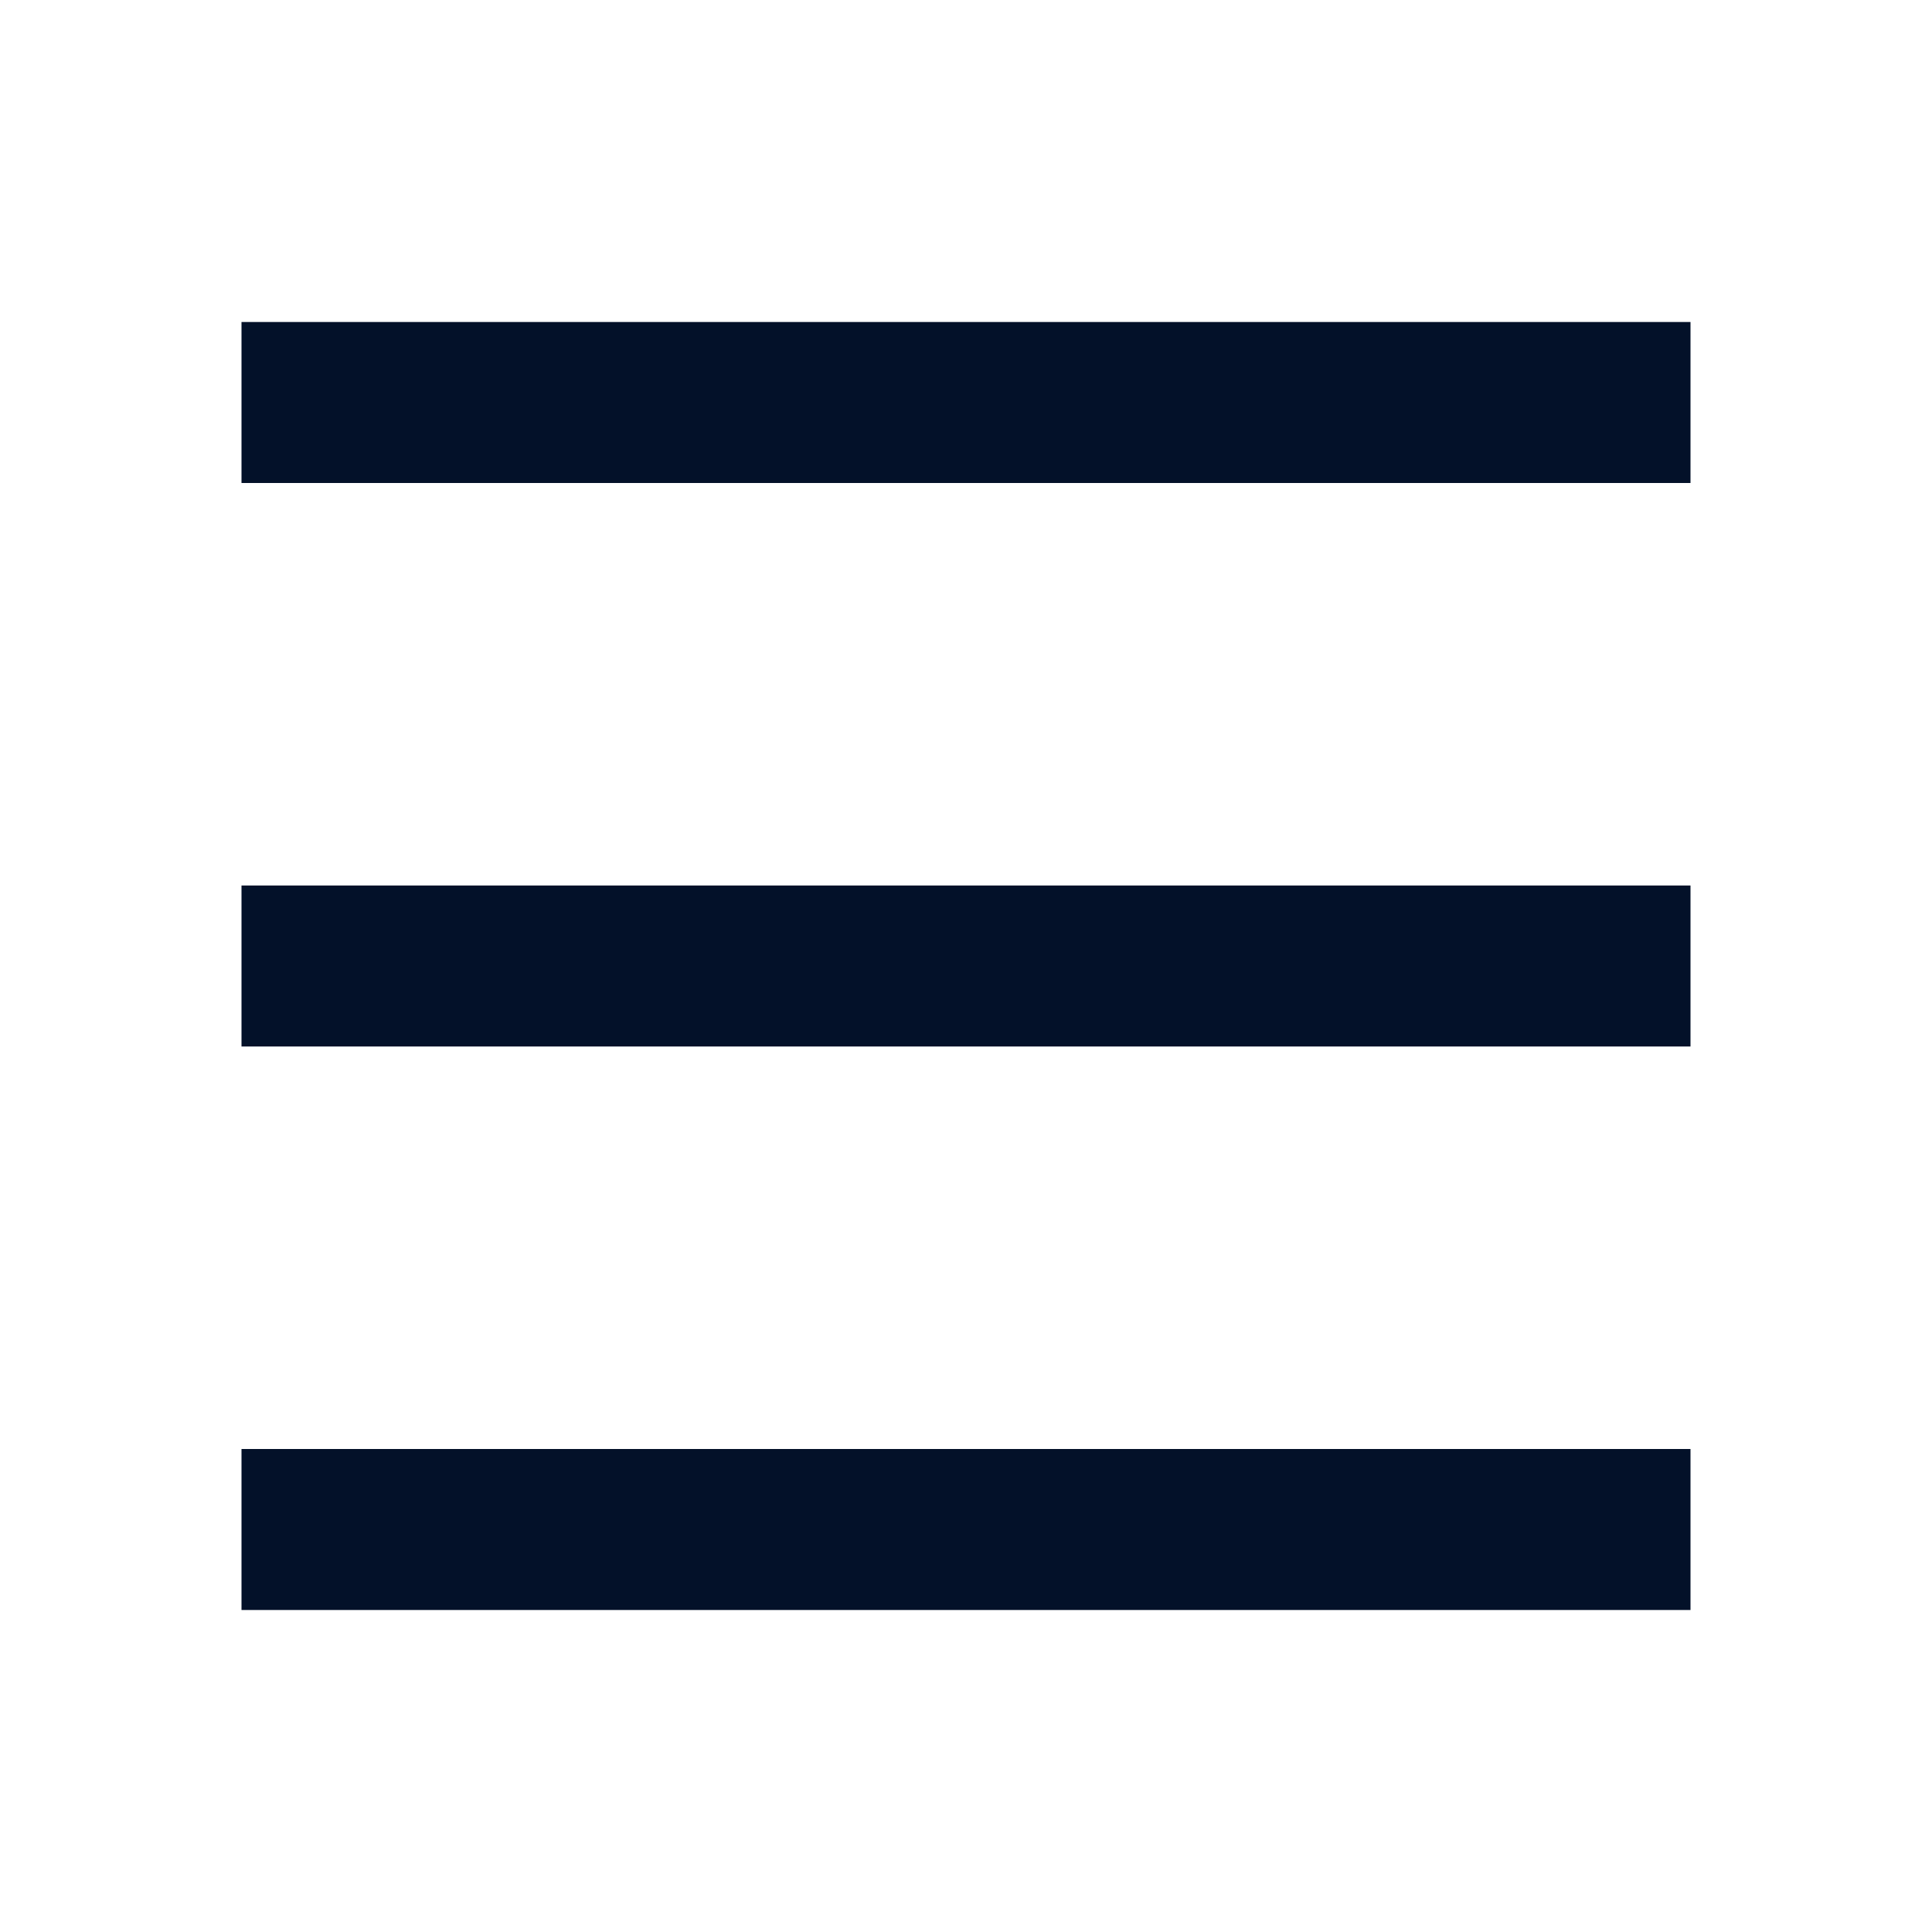
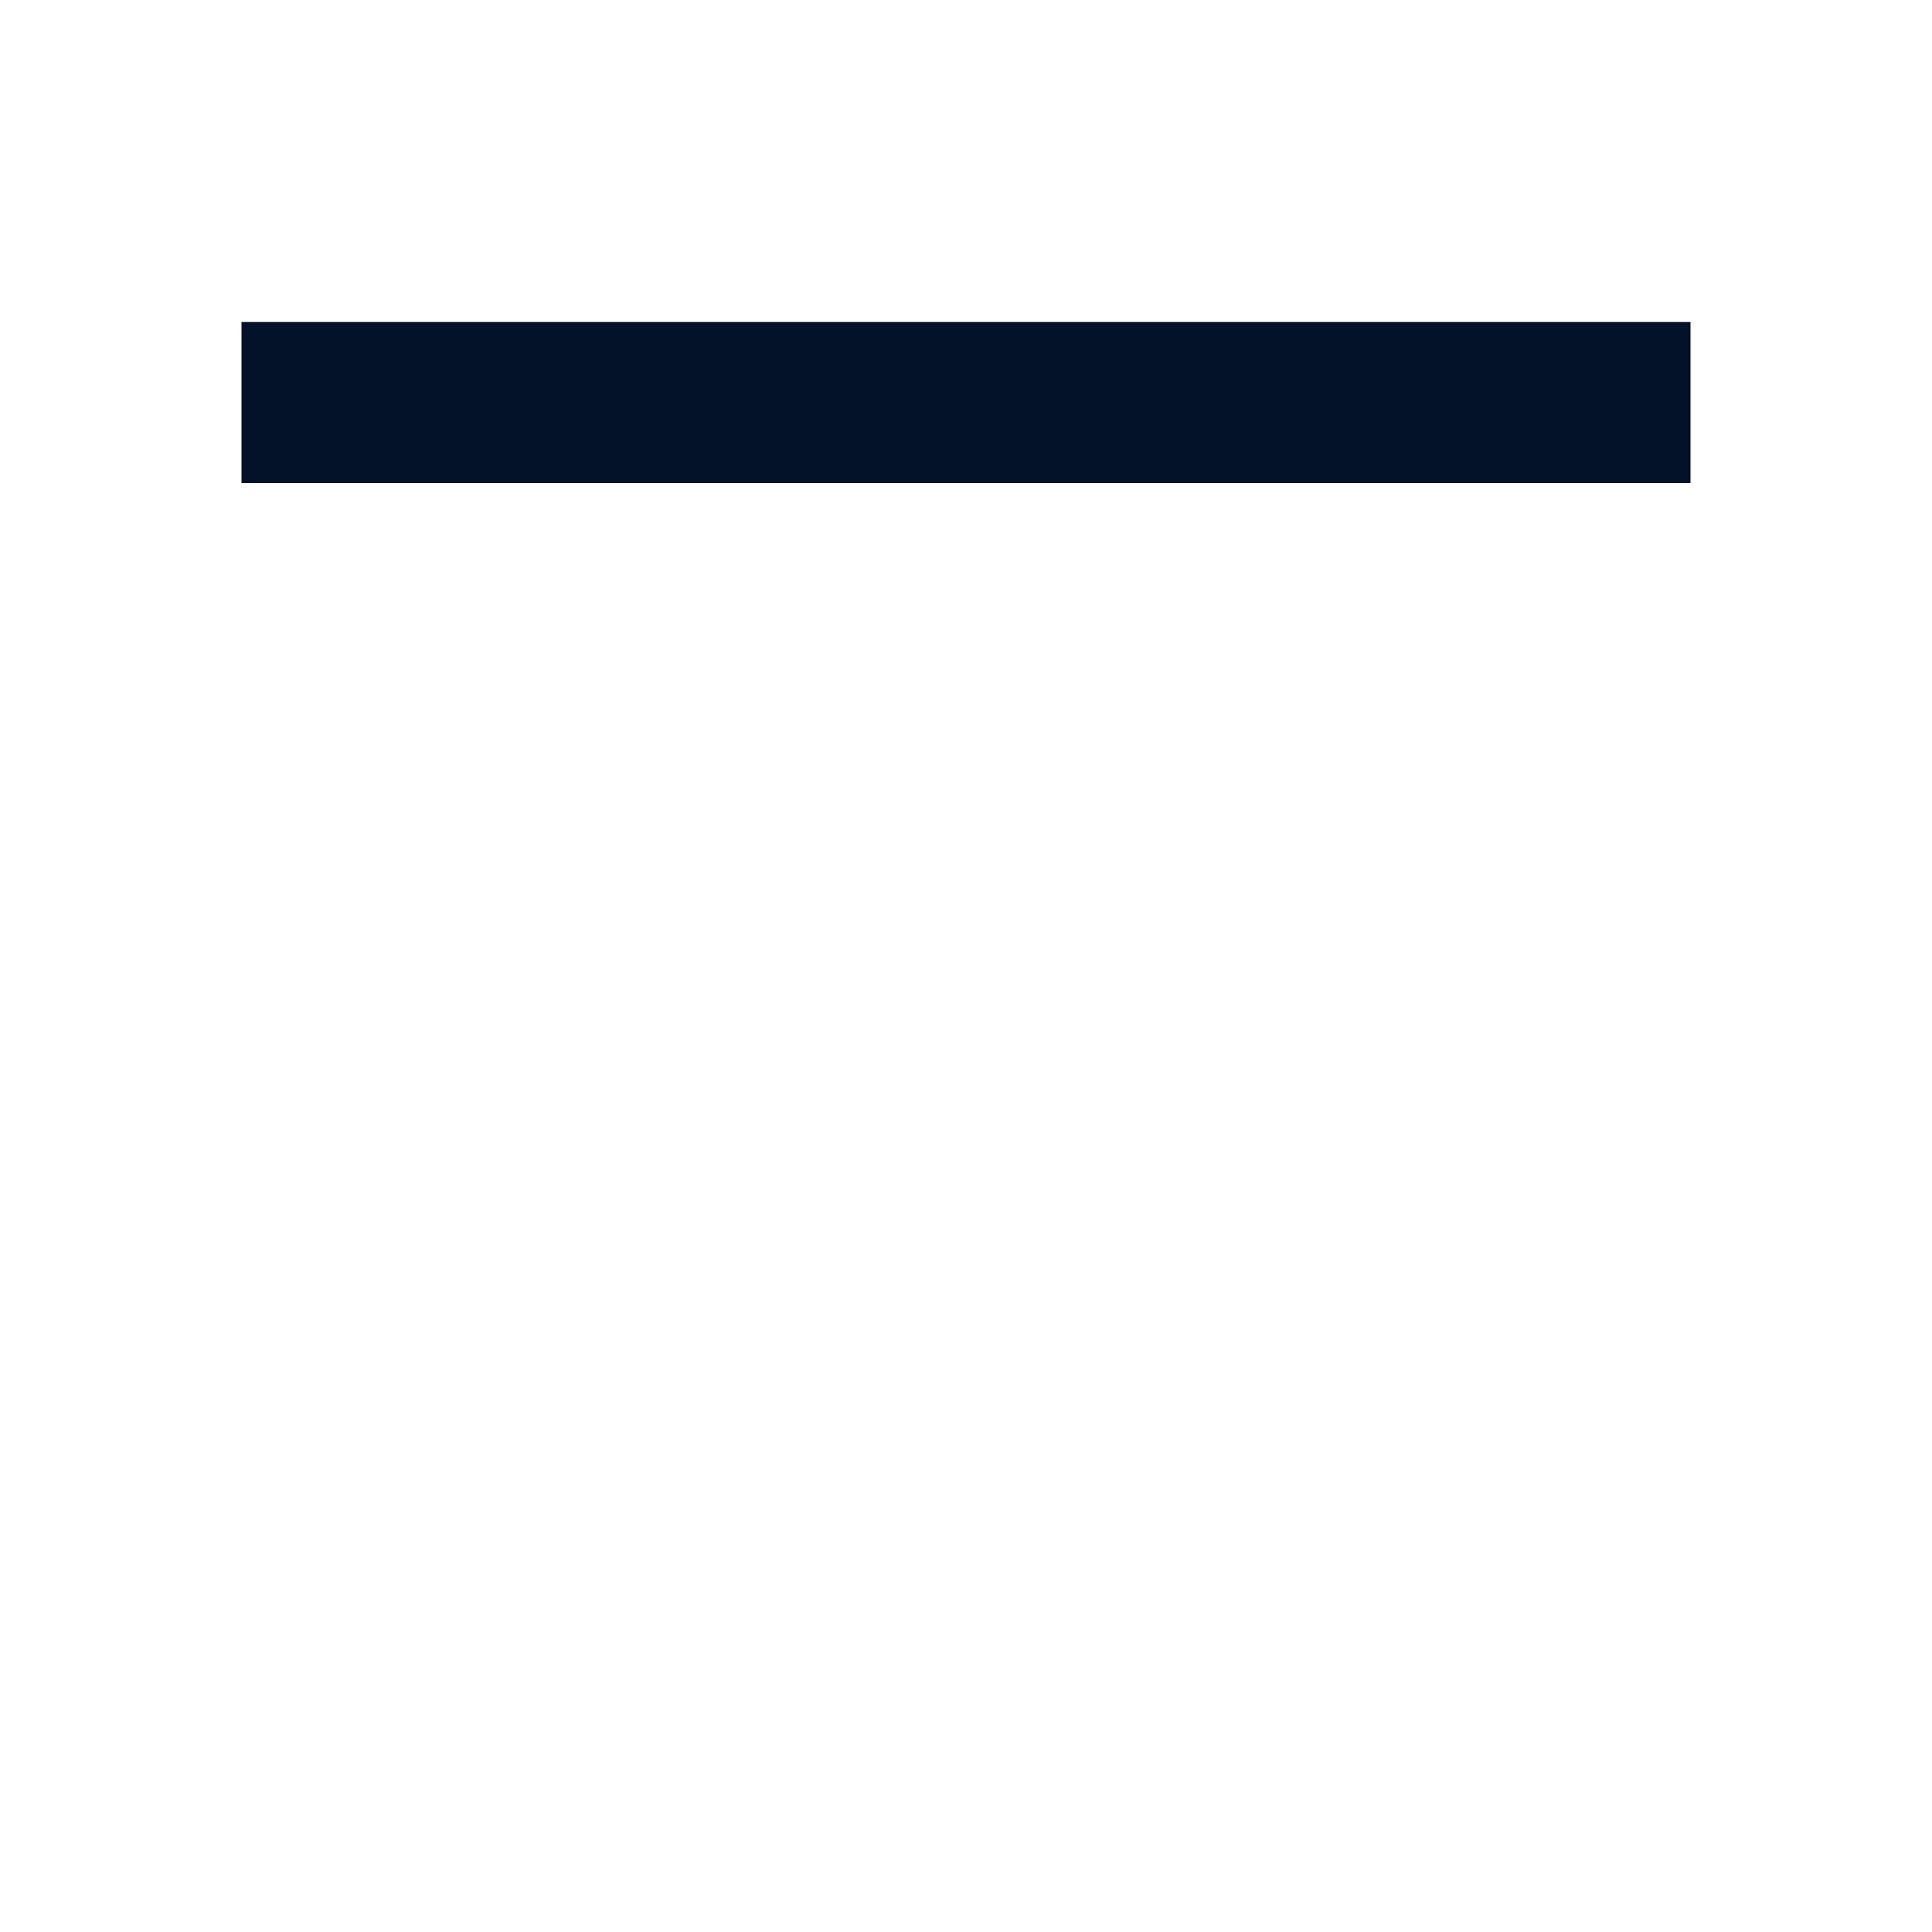
<svg xmlns="http://www.w3.org/2000/svg" width="24" height="24" viewBox="0 0 24 24" fill="none">
  <rect x="3" y="4" width="18" height="2" fill="#031129" />
-   <rect x="3" y="11" width="18" height="2" fill="#031129" />
-   <rect x="3" y="18" width="18" height="2" fill="#031129" />
</svg>